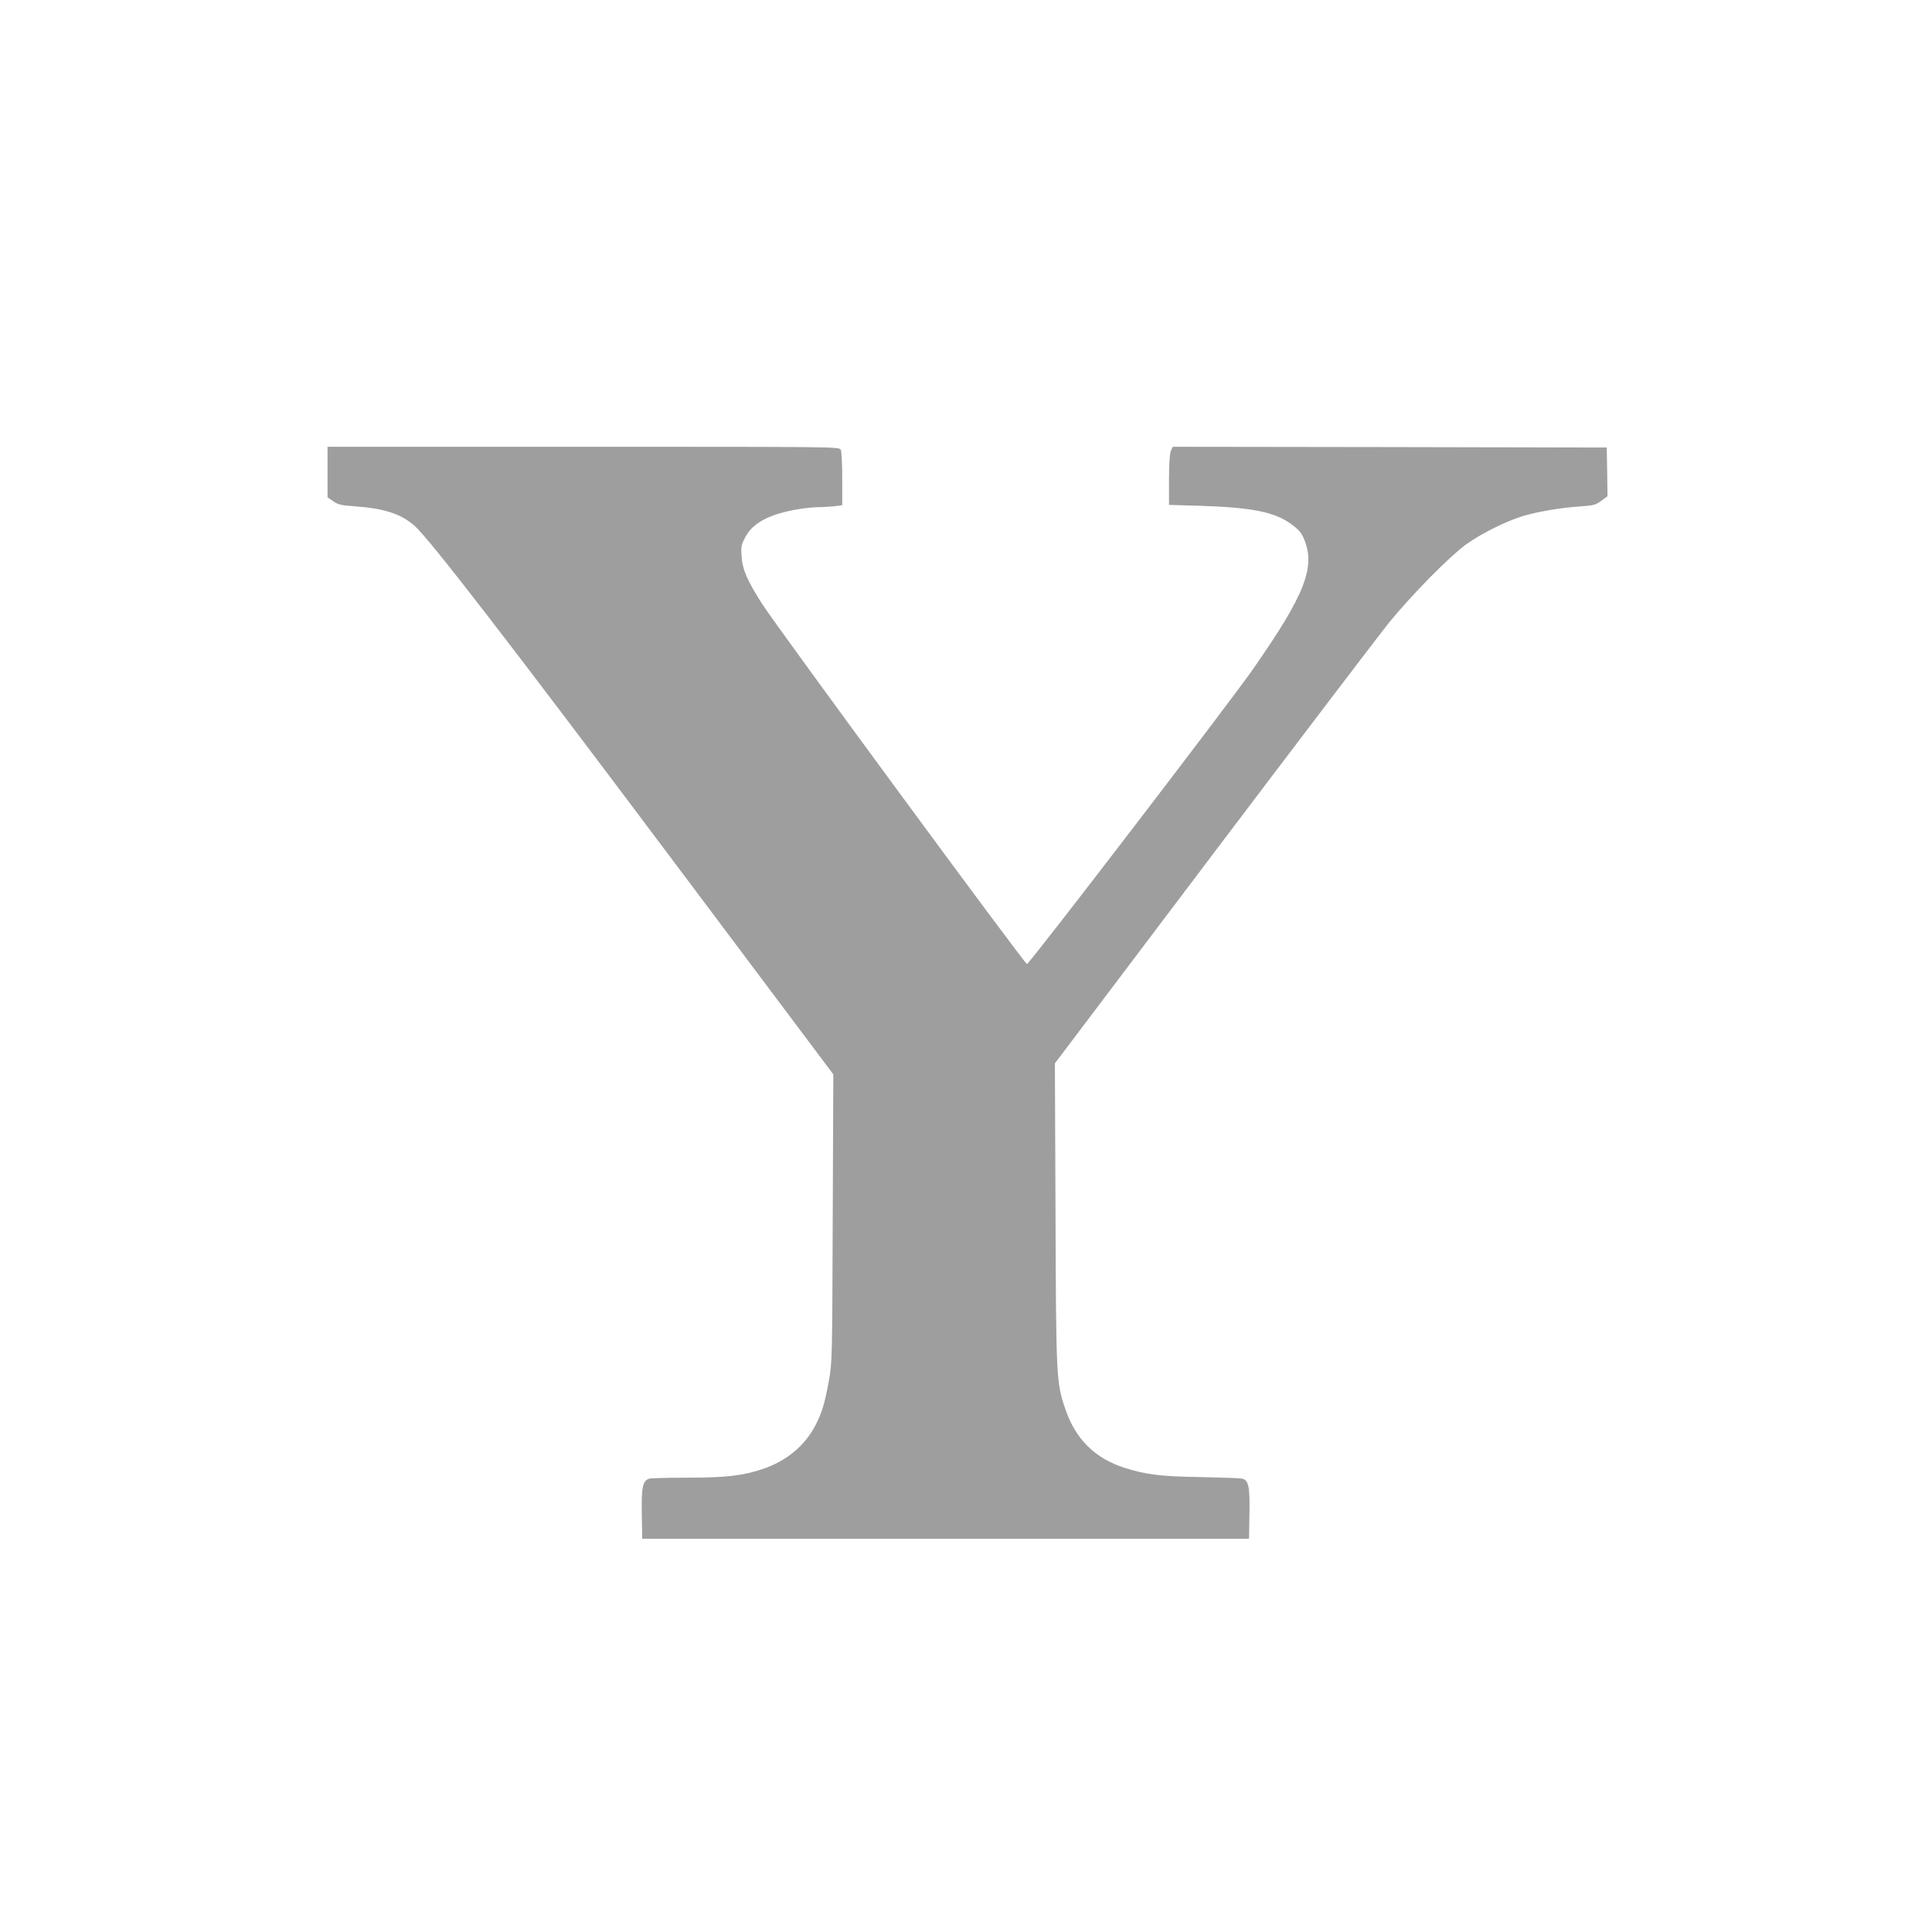
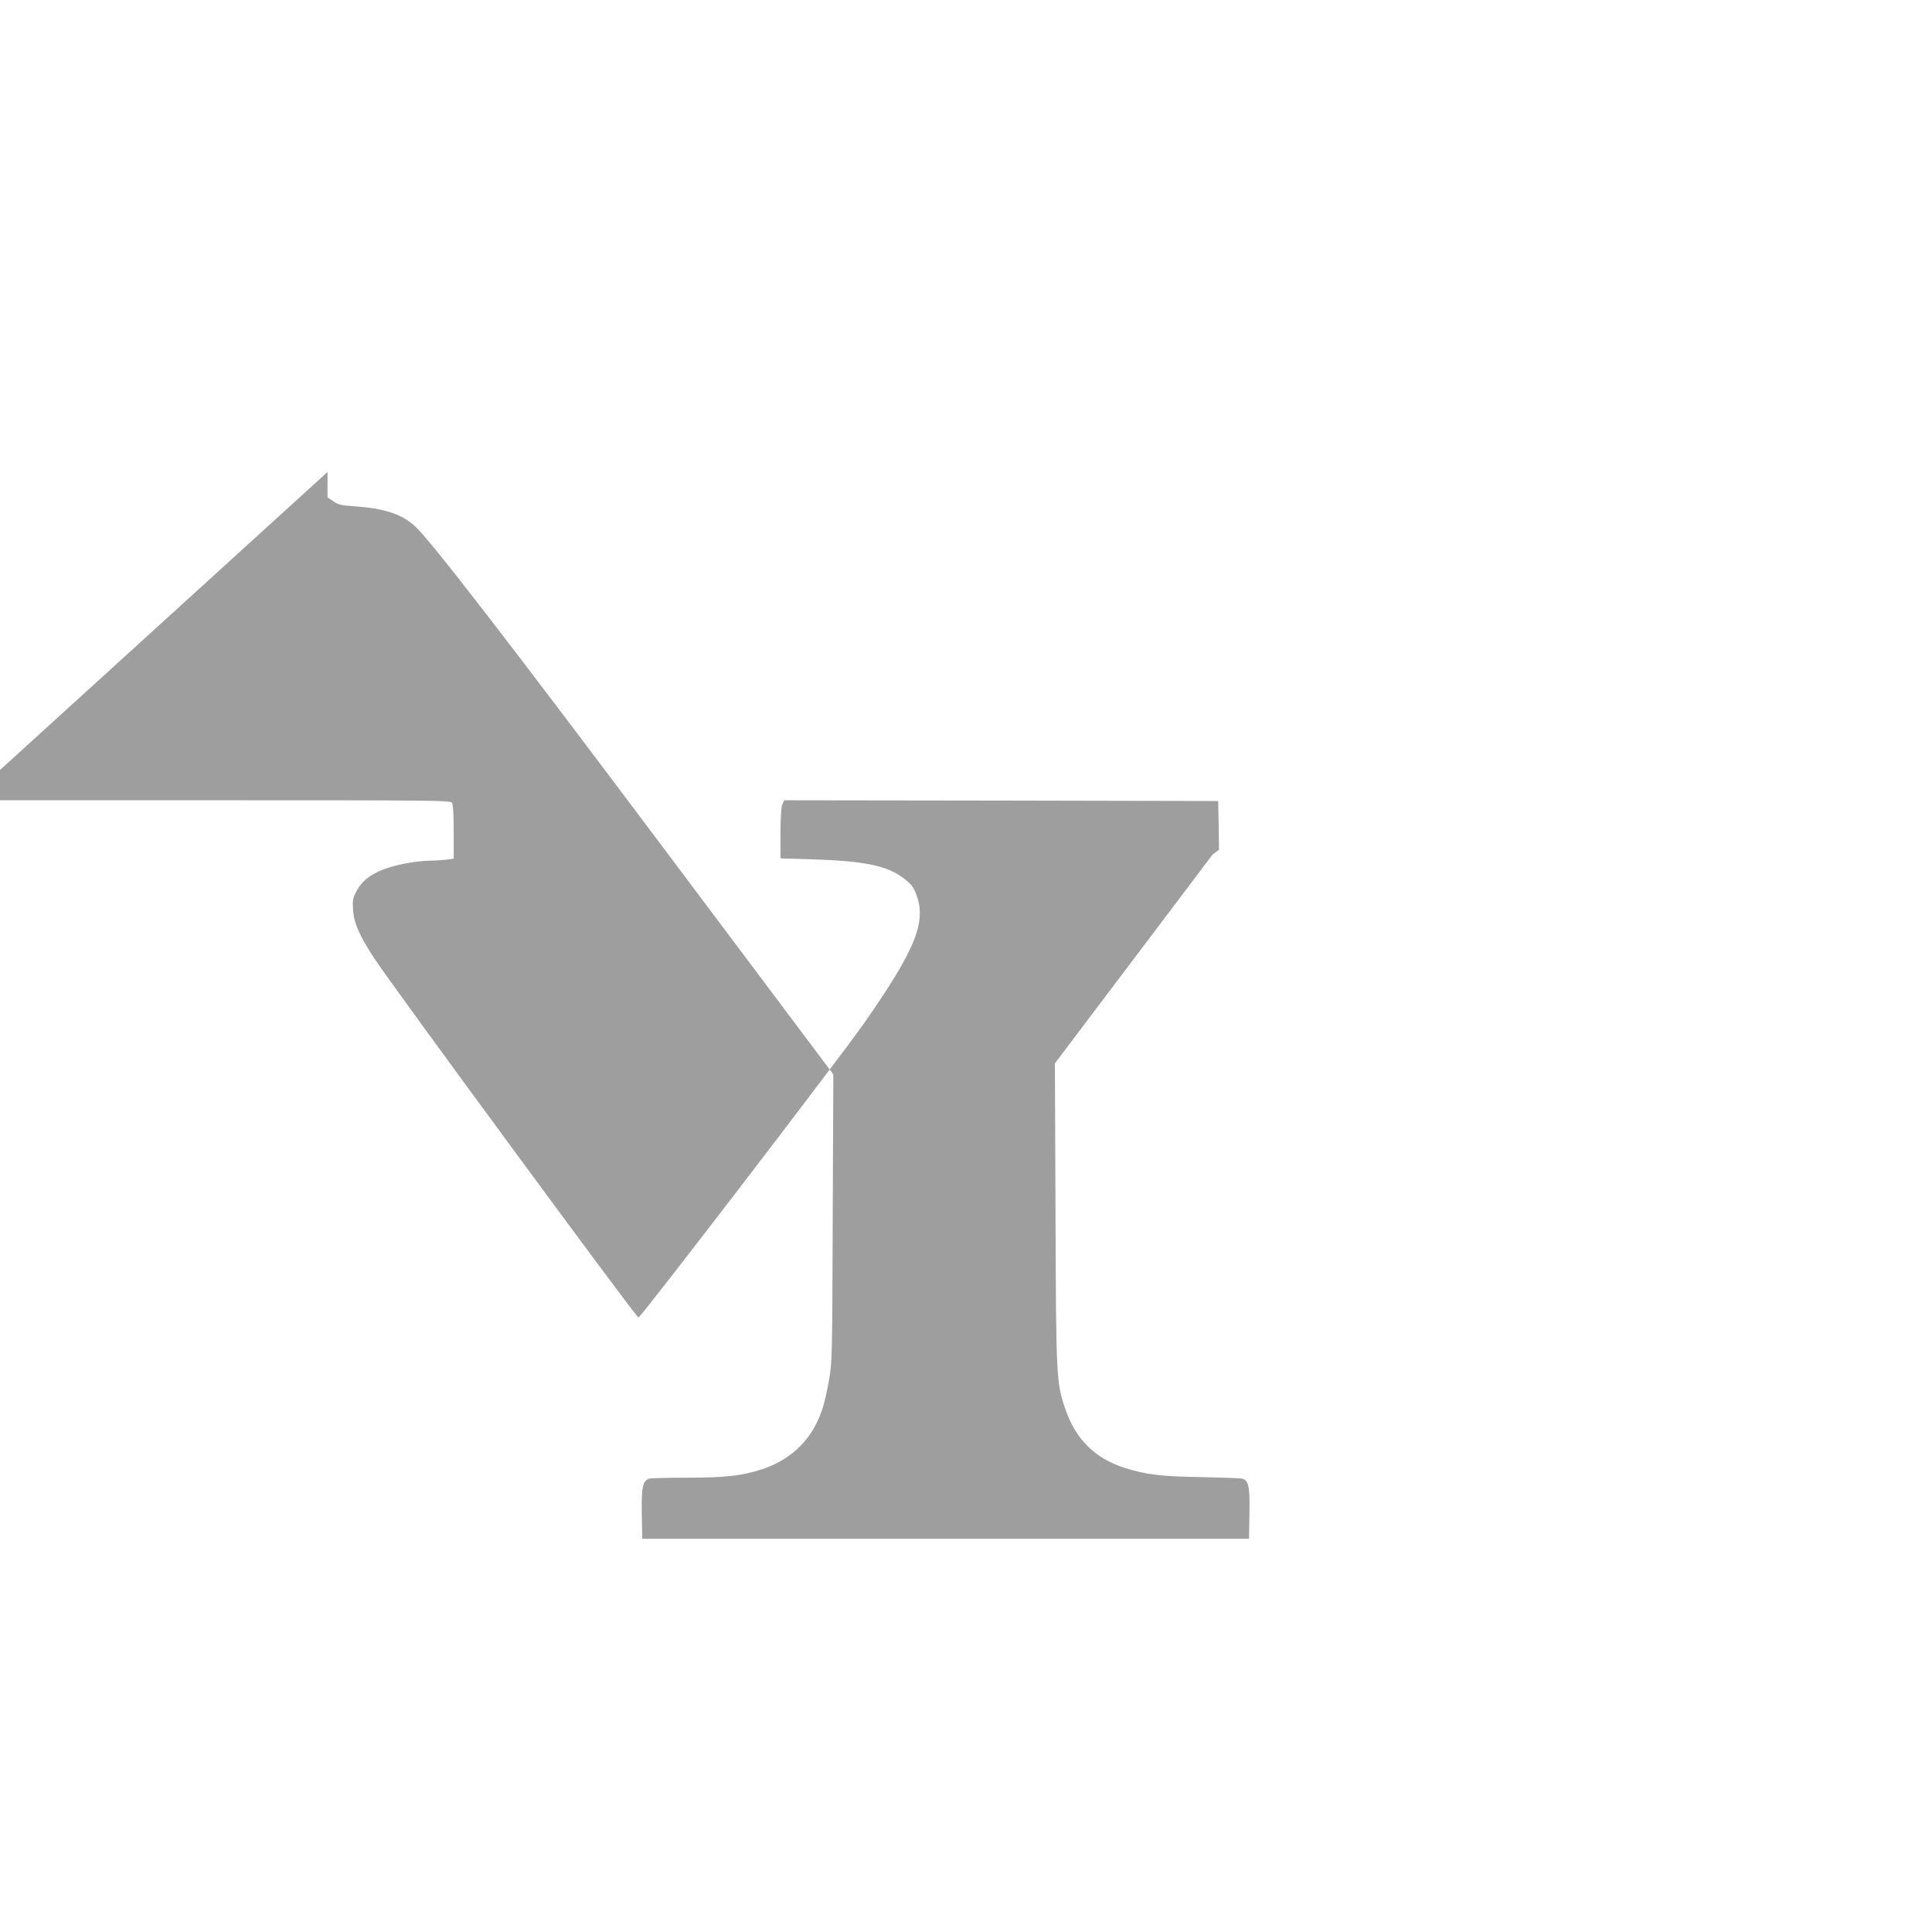
<svg xmlns="http://www.w3.org/2000/svg" version="1.0" width="1280pt" height="1280pt" viewBox="0 0 1280 1280" preserveAspectRatio="xMidYMid meet">
  <g transform="translate(0,1280) scale(0.1,-0.1)" fill="#9e9e9e" stroke="none">
-     <path d="M2170 9673 l0 -168 38 -26 c31 -22 52 -27 137 -33 200 -14 311 -50 401 -129 98 -86 623 -766 1685 -2182 l1090 -1453 -4 -954 c-3 -925 -4 -957 -25 -1073 -28 -154 -46 -214 -90 -299 -72 -137 -193 -237 -353 -290 -129 -43 -242 -56 -494 -56 -126 0 -240 -3 -251 -6 -46 -12 -55 -55 -52 -234 l3 -165 2010 0 2010 0 3 168 c3 182 -6 222 -51 231 -12 3 -134 7 -272 10 -265 4 -360 16 -504 61 -195 62 -324 189 -392 387 -61 179 -62 204 -66 1298 l-4 995 1046 1385 c576 762 1101 1452 1167 1534 149 183 395 433 507 516 103 75 276 161 391 194 105 29 244 53 372 61 86 6 101 10 137 37 l41 30 -2 162 -3 161 -1438 3 -1437 2 -13 -27 c-7 -18 -12 -86 -12 -193 l0 -165 205 -6 c347 -11 496 -41 607 -123 45 -33 65 -55 81 -94 81 -187 9 -370 -337 -866 -167 -238 -1476 -1946 -1497 -1953 -12 -4 -1639 2208 -1752 2382 -99 153 -134 233 -139 320 -4 63 -2 76 24 125 50 95 156 152 343 185 47 8 110 15 140 15 30 0 79 3 108 6 l52 7 0 174 c0 101 -4 182 -10 194 -11 19 -40 19 -1705 19 l-1695 0 0 -167z" />
+     <path d="M2170 9673 l0 -168 38 -26 c31 -22 52 -27 137 -33 200 -14 311 -50 401 -129 98 -86 623 -766 1685 -2182 l1090 -1453 -4 -954 c-3 -925 -4 -957 -25 -1073 -28 -154 -46 -214 -90 -299 -72 -137 -193 -237 -353 -290 -129 -43 -242 -56 -494 -56 -126 0 -240 -3 -251 -6 -46 -12 -55 -55 -52 -234 l3 -165 2010 0 2010 0 3 168 c3 182 -6 222 -51 231 -12 3 -134 7 -272 10 -265 4 -360 16 -504 61 -195 62 -324 189 -392 387 -61 179 -62 204 -66 1298 l-4 995 1046 1385 l41 30 -2 162 -3 161 -1438 3 -1437 2 -13 -27 c-7 -18 -12 -86 -12 -193 l0 -165 205 -6 c347 -11 496 -41 607 -123 45 -33 65 -55 81 -94 81 -187 9 -370 -337 -866 -167 -238 -1476 -1946 -1497 -1953 -12 -4 -1639 2208 -1752 2382 -99 153 -134 233 -139 320 -4 63 -2 76 24 125 50 95 156 152 343 185 47 8 110 15 140 15 30 0 79 3 108 6 l52 7 0 174 c0 101 -4 182 -10 194 -11 19 -40 19 -1705 19 l-1695 0 0 -167z" />
  </g>
</svg>